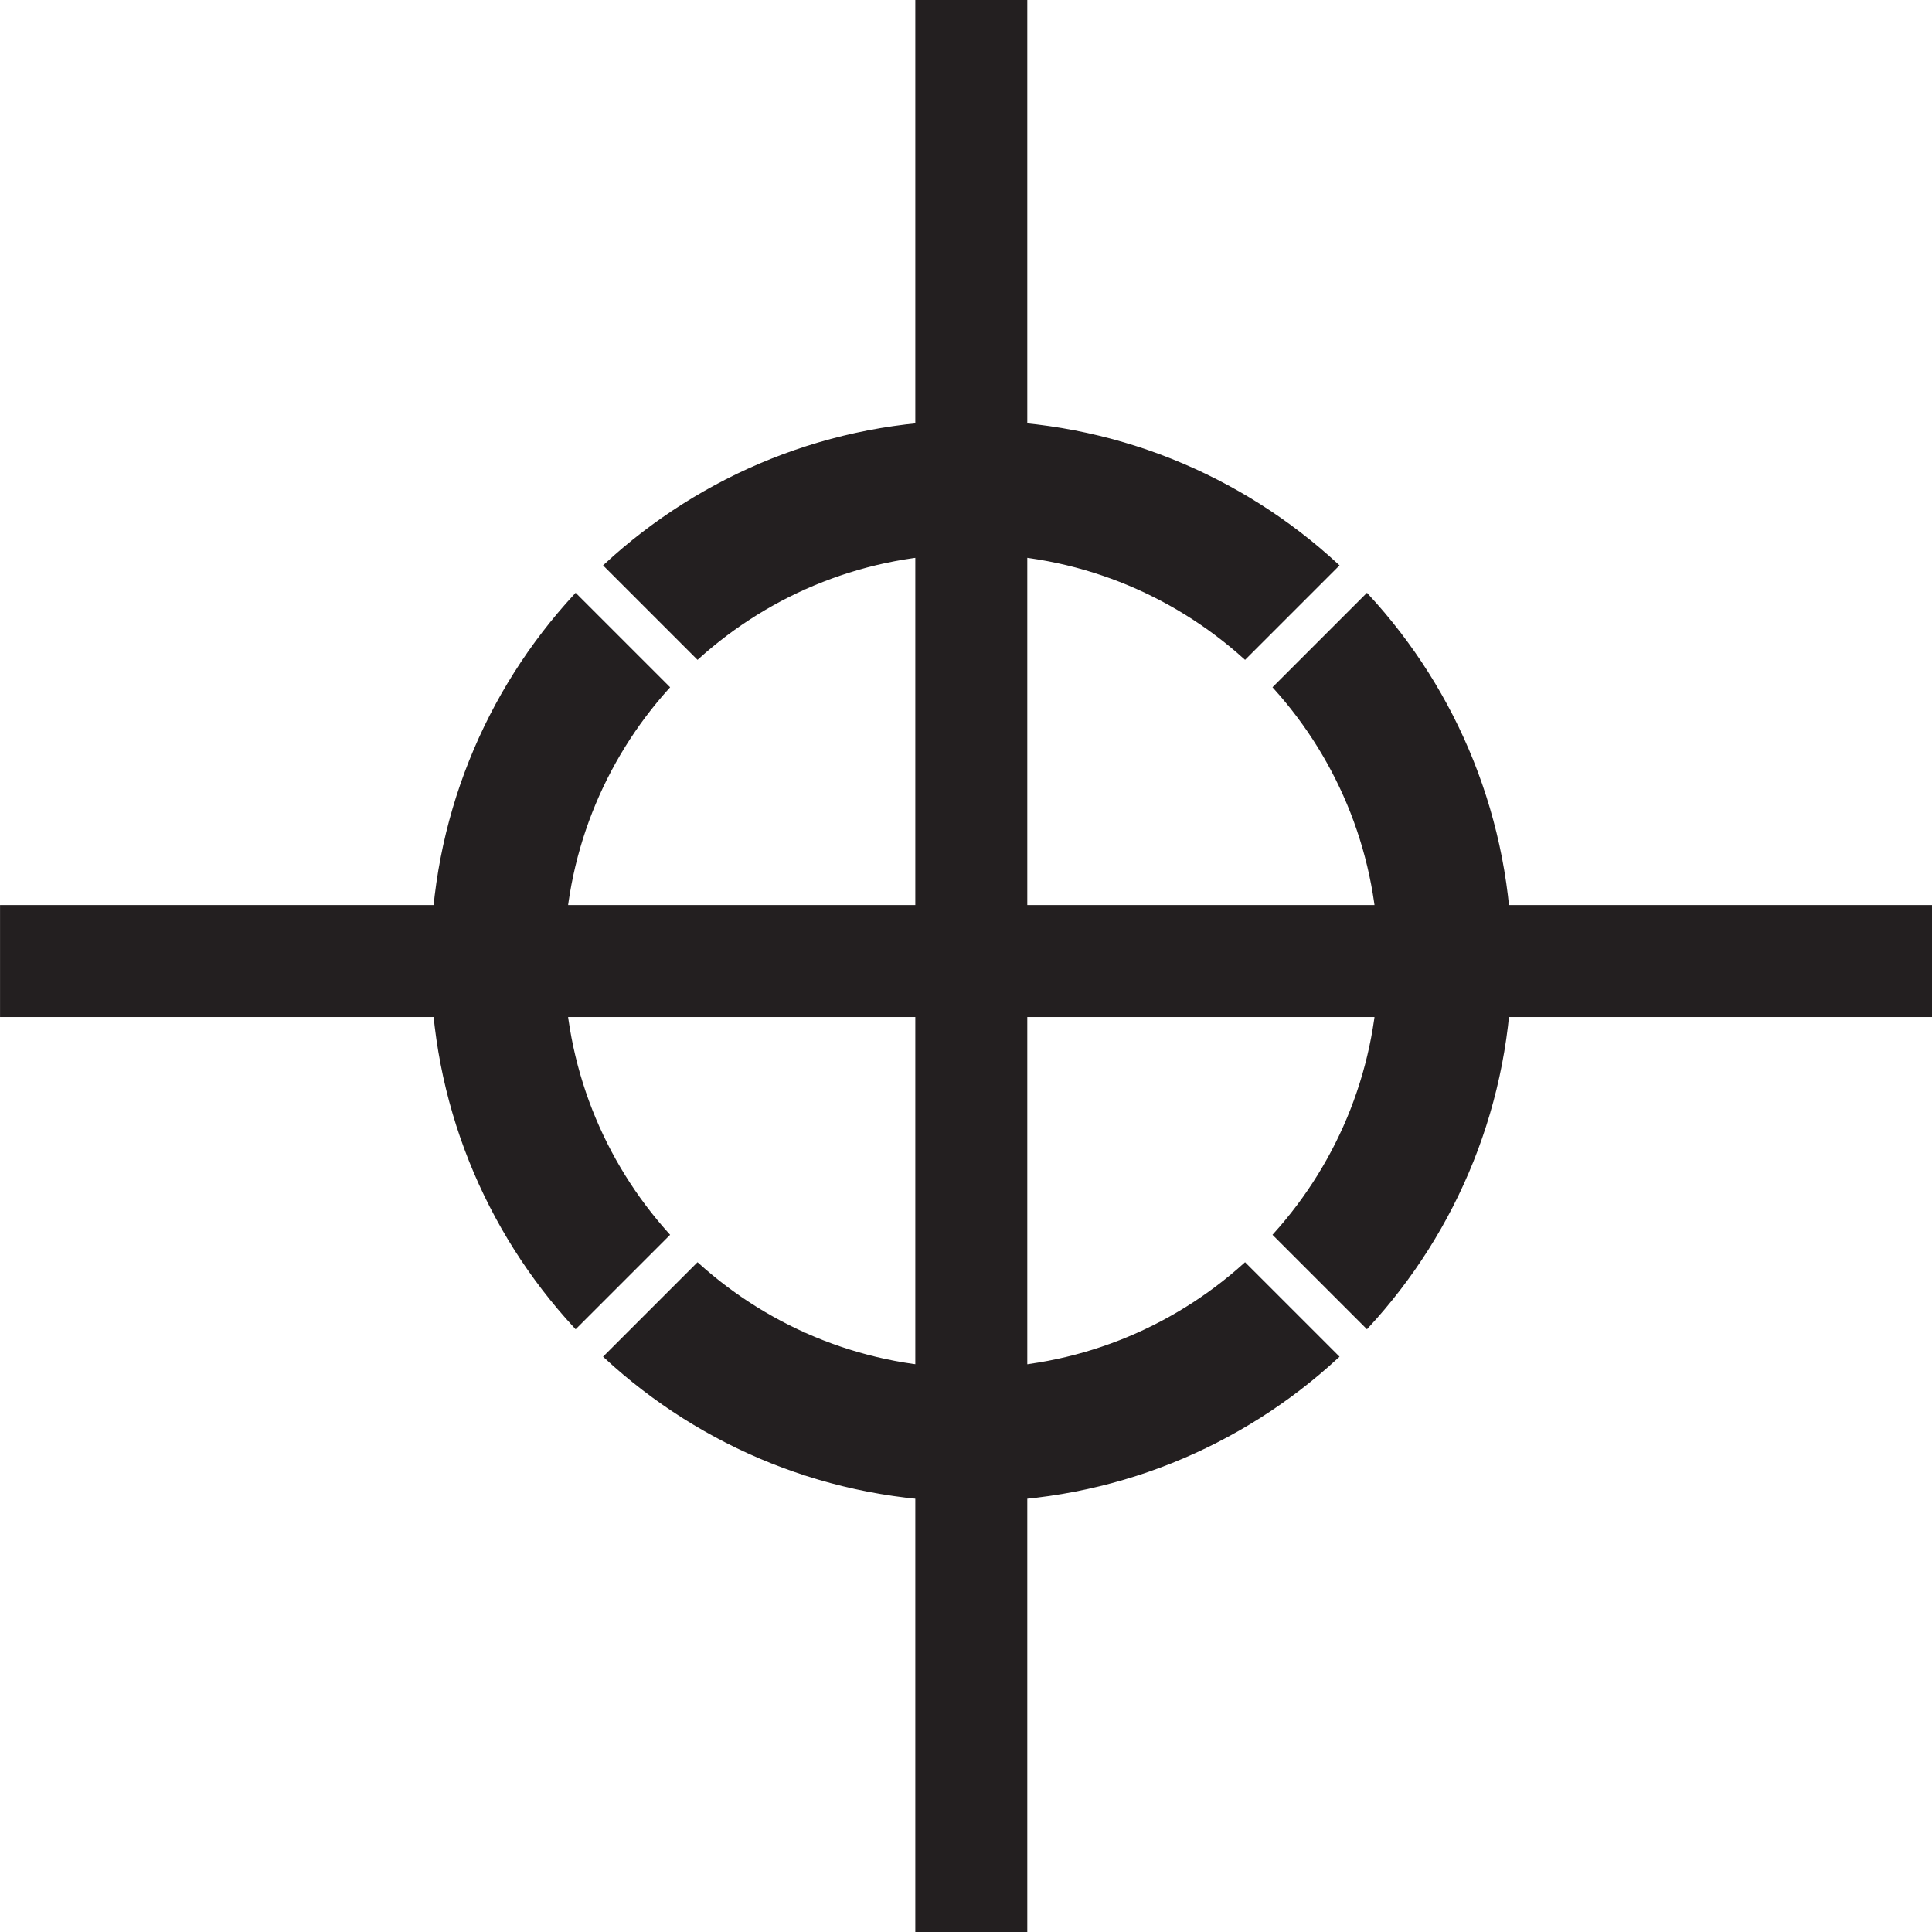
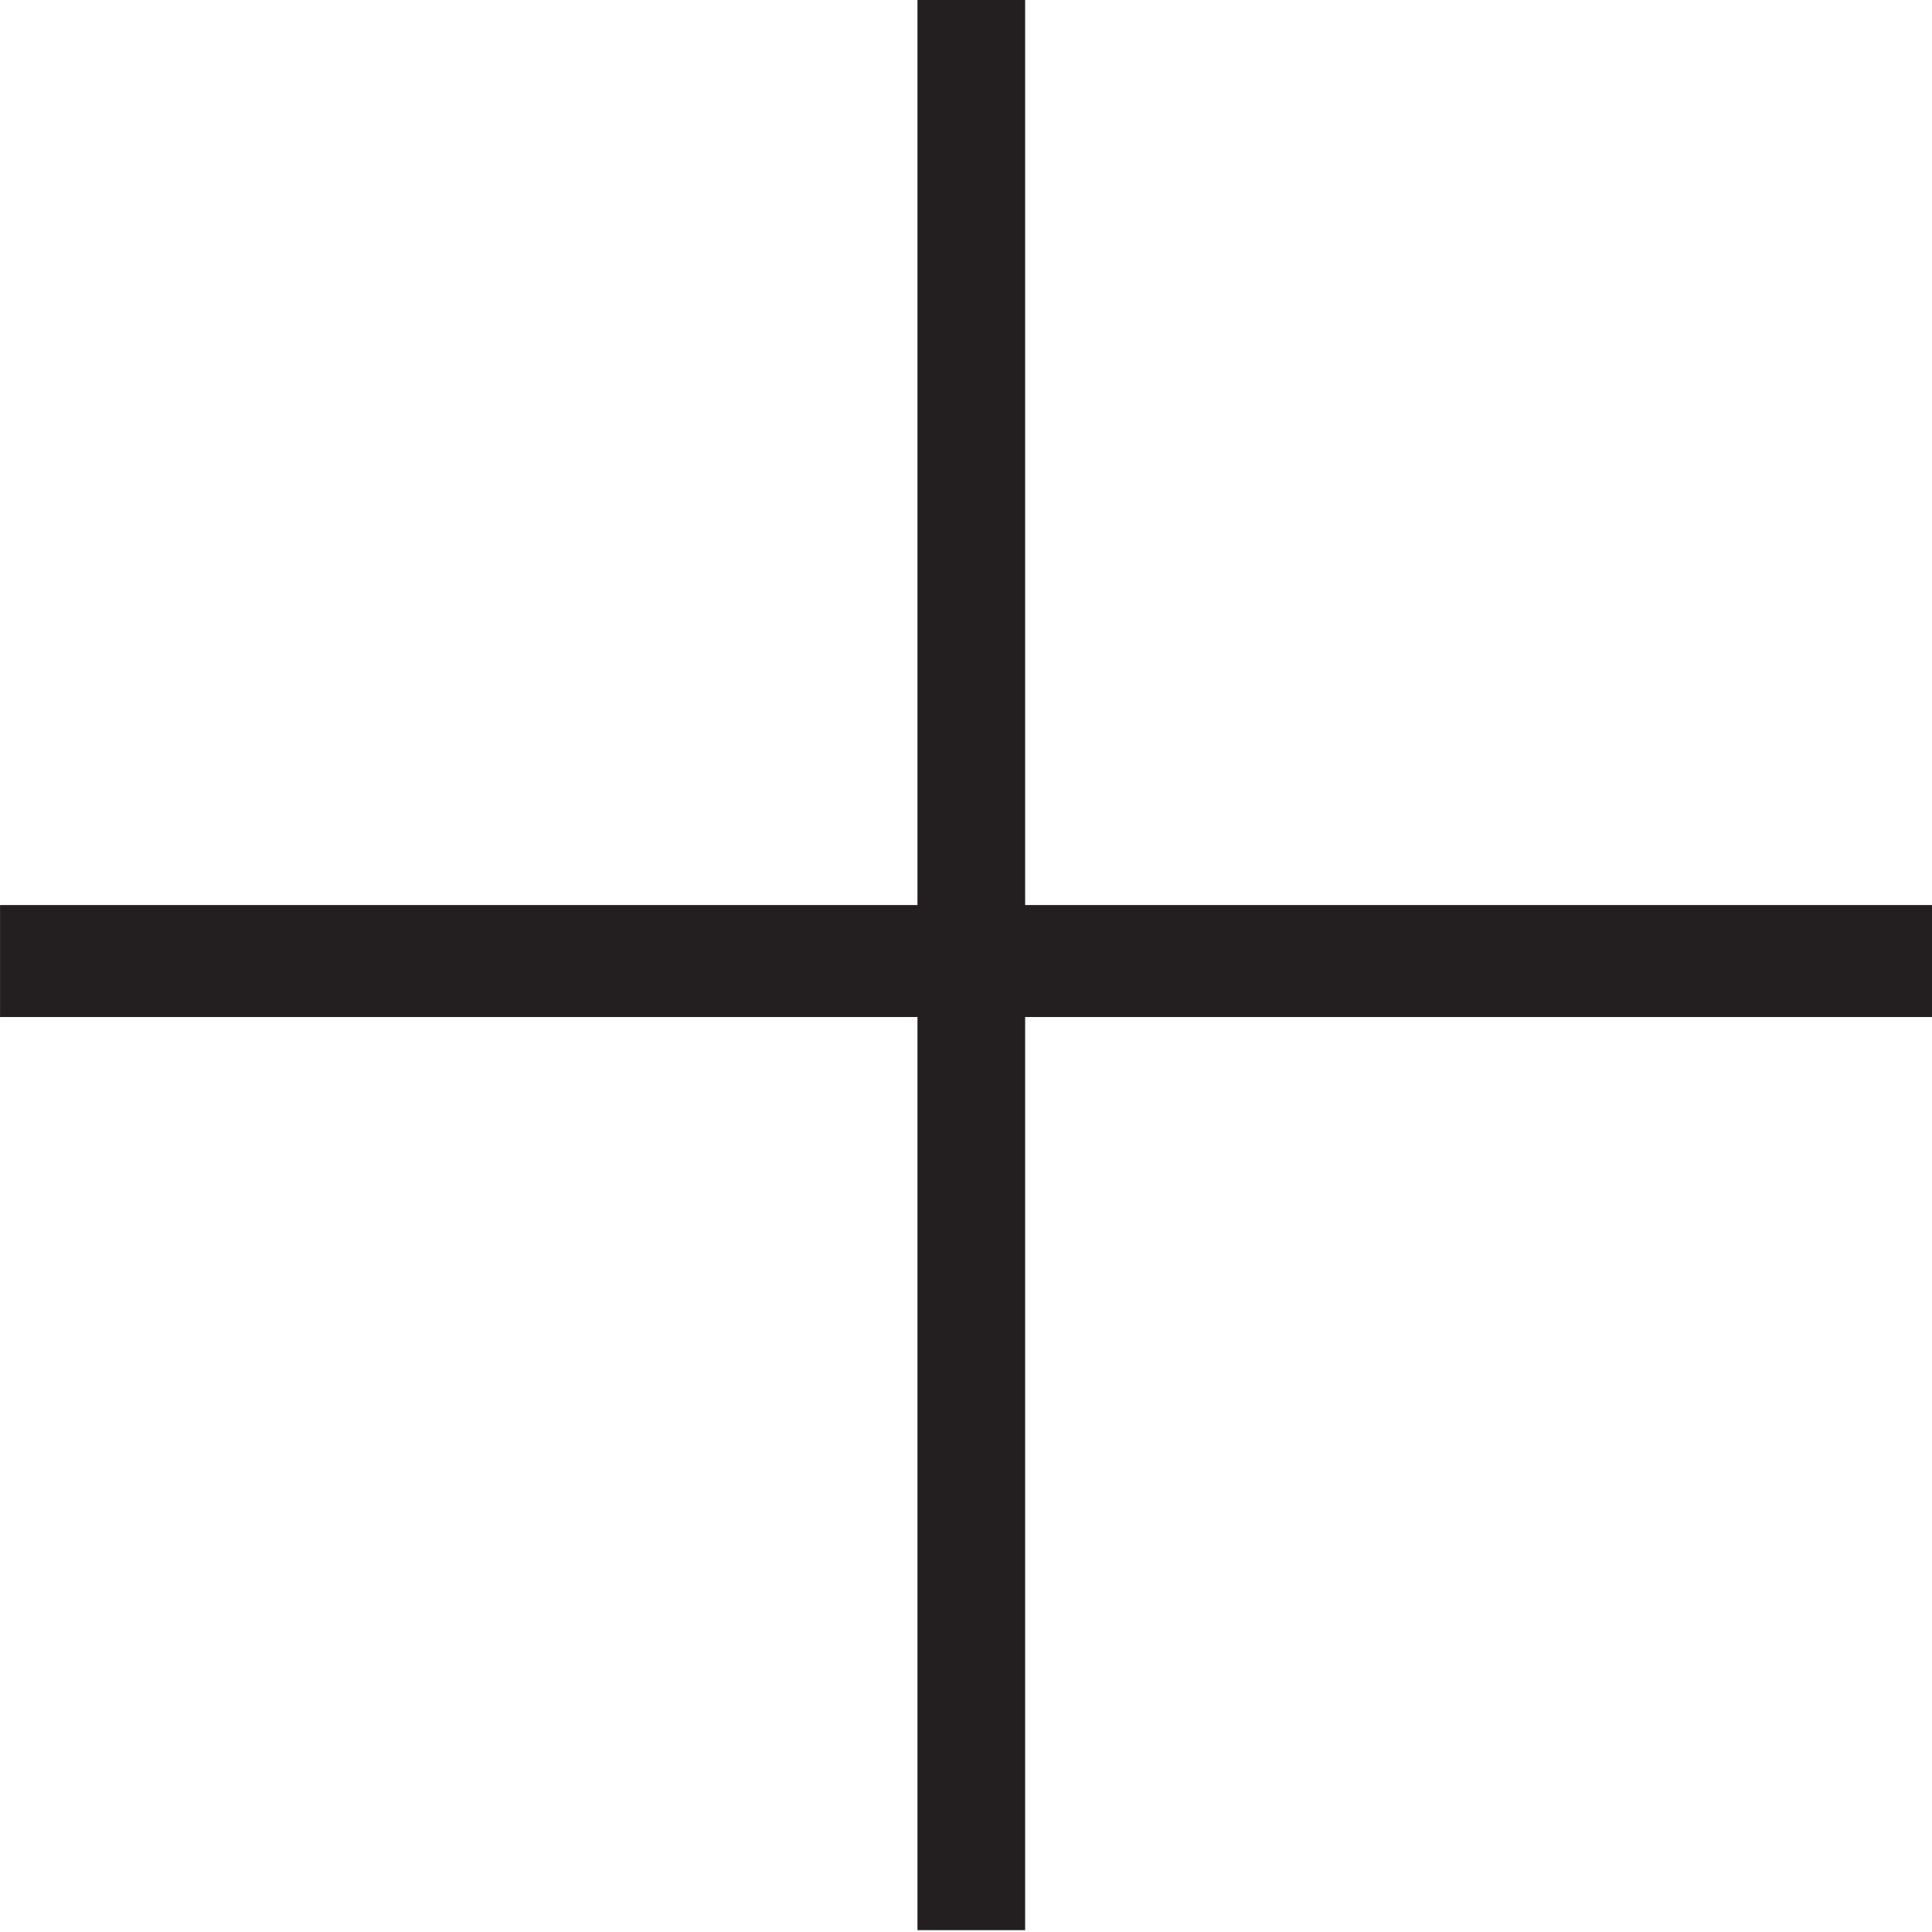
<svg xmlns="http://www.w3.org/2000/svg" xmlns:ns1="http://sodipodi.sourceforge.net/DTD/sodipodi-0.dtd" xmlns:ns2="http://www.inkscape.org/namespaces/inkscape" version="1.1" id="svg2" xml:space="preserve" width="200" height="200" viewBox="0 0 200 200" ns1:docname="centr-t.svg" ns2:version="1.1.2 (0a00cf5339, 2022-02-04)">
  <defs id="defs6" />
  <ns1:namedview id="namedview4" pagecolor="#ffffff" bordercolor="#666666" borderopacity="1.0" ns2:pageshadow="2" ns2:pageopacity="0.0" ns2:pagecheckerboard="0" showgrid="false" fit-margin-top="0" fit-margin-left="0" fit-margin-right="0" fit-margin-bottom="0" ns2:zoom="1.3949417" ns2:cx="165.23988" ns2:cy="170.25801" ns2:window-width="1918" ns2:window-height="1059" ns2:window-x="0" ns2:window-y="19" ns2:window-maximized="1" ns2:current-layer="g8" />
  <g id="g8" ns2:groupmode="layer" ns2:label="ink_ext_XXXXXX" transform="matrix(1.333,0,0,-1.333,-1.186,342.099)">
    <g id="g10" transform="matrix(0.059,0,0,0.059,0.368,106.053)">
-       <path d="m 1287.32,1995.98 c 185.5,0 354.31,-71.3 480.63,-187.94 l -120.38,-120.38 c -95.43,85.93 -221.72,138.25 -360.25,138.25 -138.52,0 -264.82,-52.32 -360.246,-138.25 l -120.375,120.38 c 126.313,116.64 295.131,187.94 480.621,187.94 z m 520.72,-228.03 c 116.65,-126.31 187.94,-295.13 187.94,-480.63 0,-185.49 -71.3,-354.308 -187.94,-480.621 l -120.38,120.375 c 85.93,95.426 138.25,221.726 138.25,360.246 0,138.53 -52.32,264.83 -138.25,360.25 z M 1767.95,766.609 C 1641.64,649.957 1472.82,578.66 1287.32,578.66 c -185.49,0 -354.312,71.297 -480.621,187.949 L 927.074,886.984 C 1022.5,801.055 1148.8,748.742 1287.32,748.742 c 138.53,0 264.83,52.313 360.25,138.242 z M 766.609,806.699 C 649.961,933.012 578.66,1101.83 578.66,1287.32 c 0,185.5 71.297,354.32 187.949,480.63 l 120.375,-120.38 c -85.929,-95.42 -138.242,-221.72 -138.242,-360.25 0,-138.52 52.317,-264.82 138.242,-360.246 L 766.609,806.699" style="fill:#231f20;fill-opacity:1;fill-rule:evenodd;stroke:none" id="path12" />
-       <path d="m 1287.32,1995.98 c 185.5,0 354.31,-71.3 480.63,-187.94 l -120.38,-120.38 c -95.43,85.93 -221.72,138.25 -360.25,138.25 -138.52,0 -264.82,-52.32 -360.246,-138.25 l -120.375,120.38 c 126.313,116.64 295.131,187.94 480.621,187.94 z m 520.72,-228.03 c 116.65,-126.31 187.94,-295.13 187.94,-480.63 0,-185.49 -71.3,-354.308 -187.94,-480.621 l -120.38,120.375 c 85.93,95.426 138.25,221.726 138.25,360.246 0,138.53 -52.32,264.83 -138.25,360.25 z M 1767.95,766.609 C 1641.64,649.957 1472.82,578.66 1287.32,578.66 c -185.49,0 -354.312,71.297 -480.621,187.949 L 927.074,886.984 C 1022.5,801.055 1148.8,748.742 1287.32,748.742 c 138.53,0 264.83,52.313 360.25,138.242 z M 766.609,806.699 C 649.961,933.012 578.66,1101.83 578.66,1287.32 c 0,185.5 71.297,354.32 187.949,480.63 l 120.375,-120.38 c -85.929,-95.42 -138.242,-221.72 -138.242,-360.25 0,-138.52 52.317,-264.82 138.242,-360.246 z" style="fill:none;stroke:#231f20;stroke-width:5.669;stroke-linecap:butt;stroke-linejoin:miter;stroke-miterlimit:22.926;stroke-dasharray:none;stroke-opacity:1" id="path14" />
      <path d="m 1216.46,2562.91 h 141.73 V 11.73 H 1216.46 V 2562.91" style="fill:#231f20;fill-opacity:1;fill-rule:evenodd;stroke:none" id="path16" />
-       <path d="m 1216.46,2562.91 h 141.73 V 11.73 h -141.73 z" style="fill:none;stroke:#231f20;stroke-width:5.669;stroke-linecap:butt;stroke-linejoin:miter;stroke-miterlimit:22.926;stroke-dasharray:none;stroke-opacity:1" id="path18" />
      <path d="m 11.73,1216.46 v 141.73 H 2562.91 V 1216.46 H 11.73" style="fill:#231f20;fill-opacity:1;fill-rule:evenodd;stroke:none" id="path20" />
      <path d="m 11.73,1216.46 v 141.73 H 2562.91 v -141.73 z" style="fill:none;stroke:#231f20;stroke-width:5.669;stroke-linecap:butt;stroke-linejoin:miter;stroke-miterlimit:22.926;stroke-dasharray:none;stroke-opacity:1" id="path22" />
    </g>
  </g>
</svg>